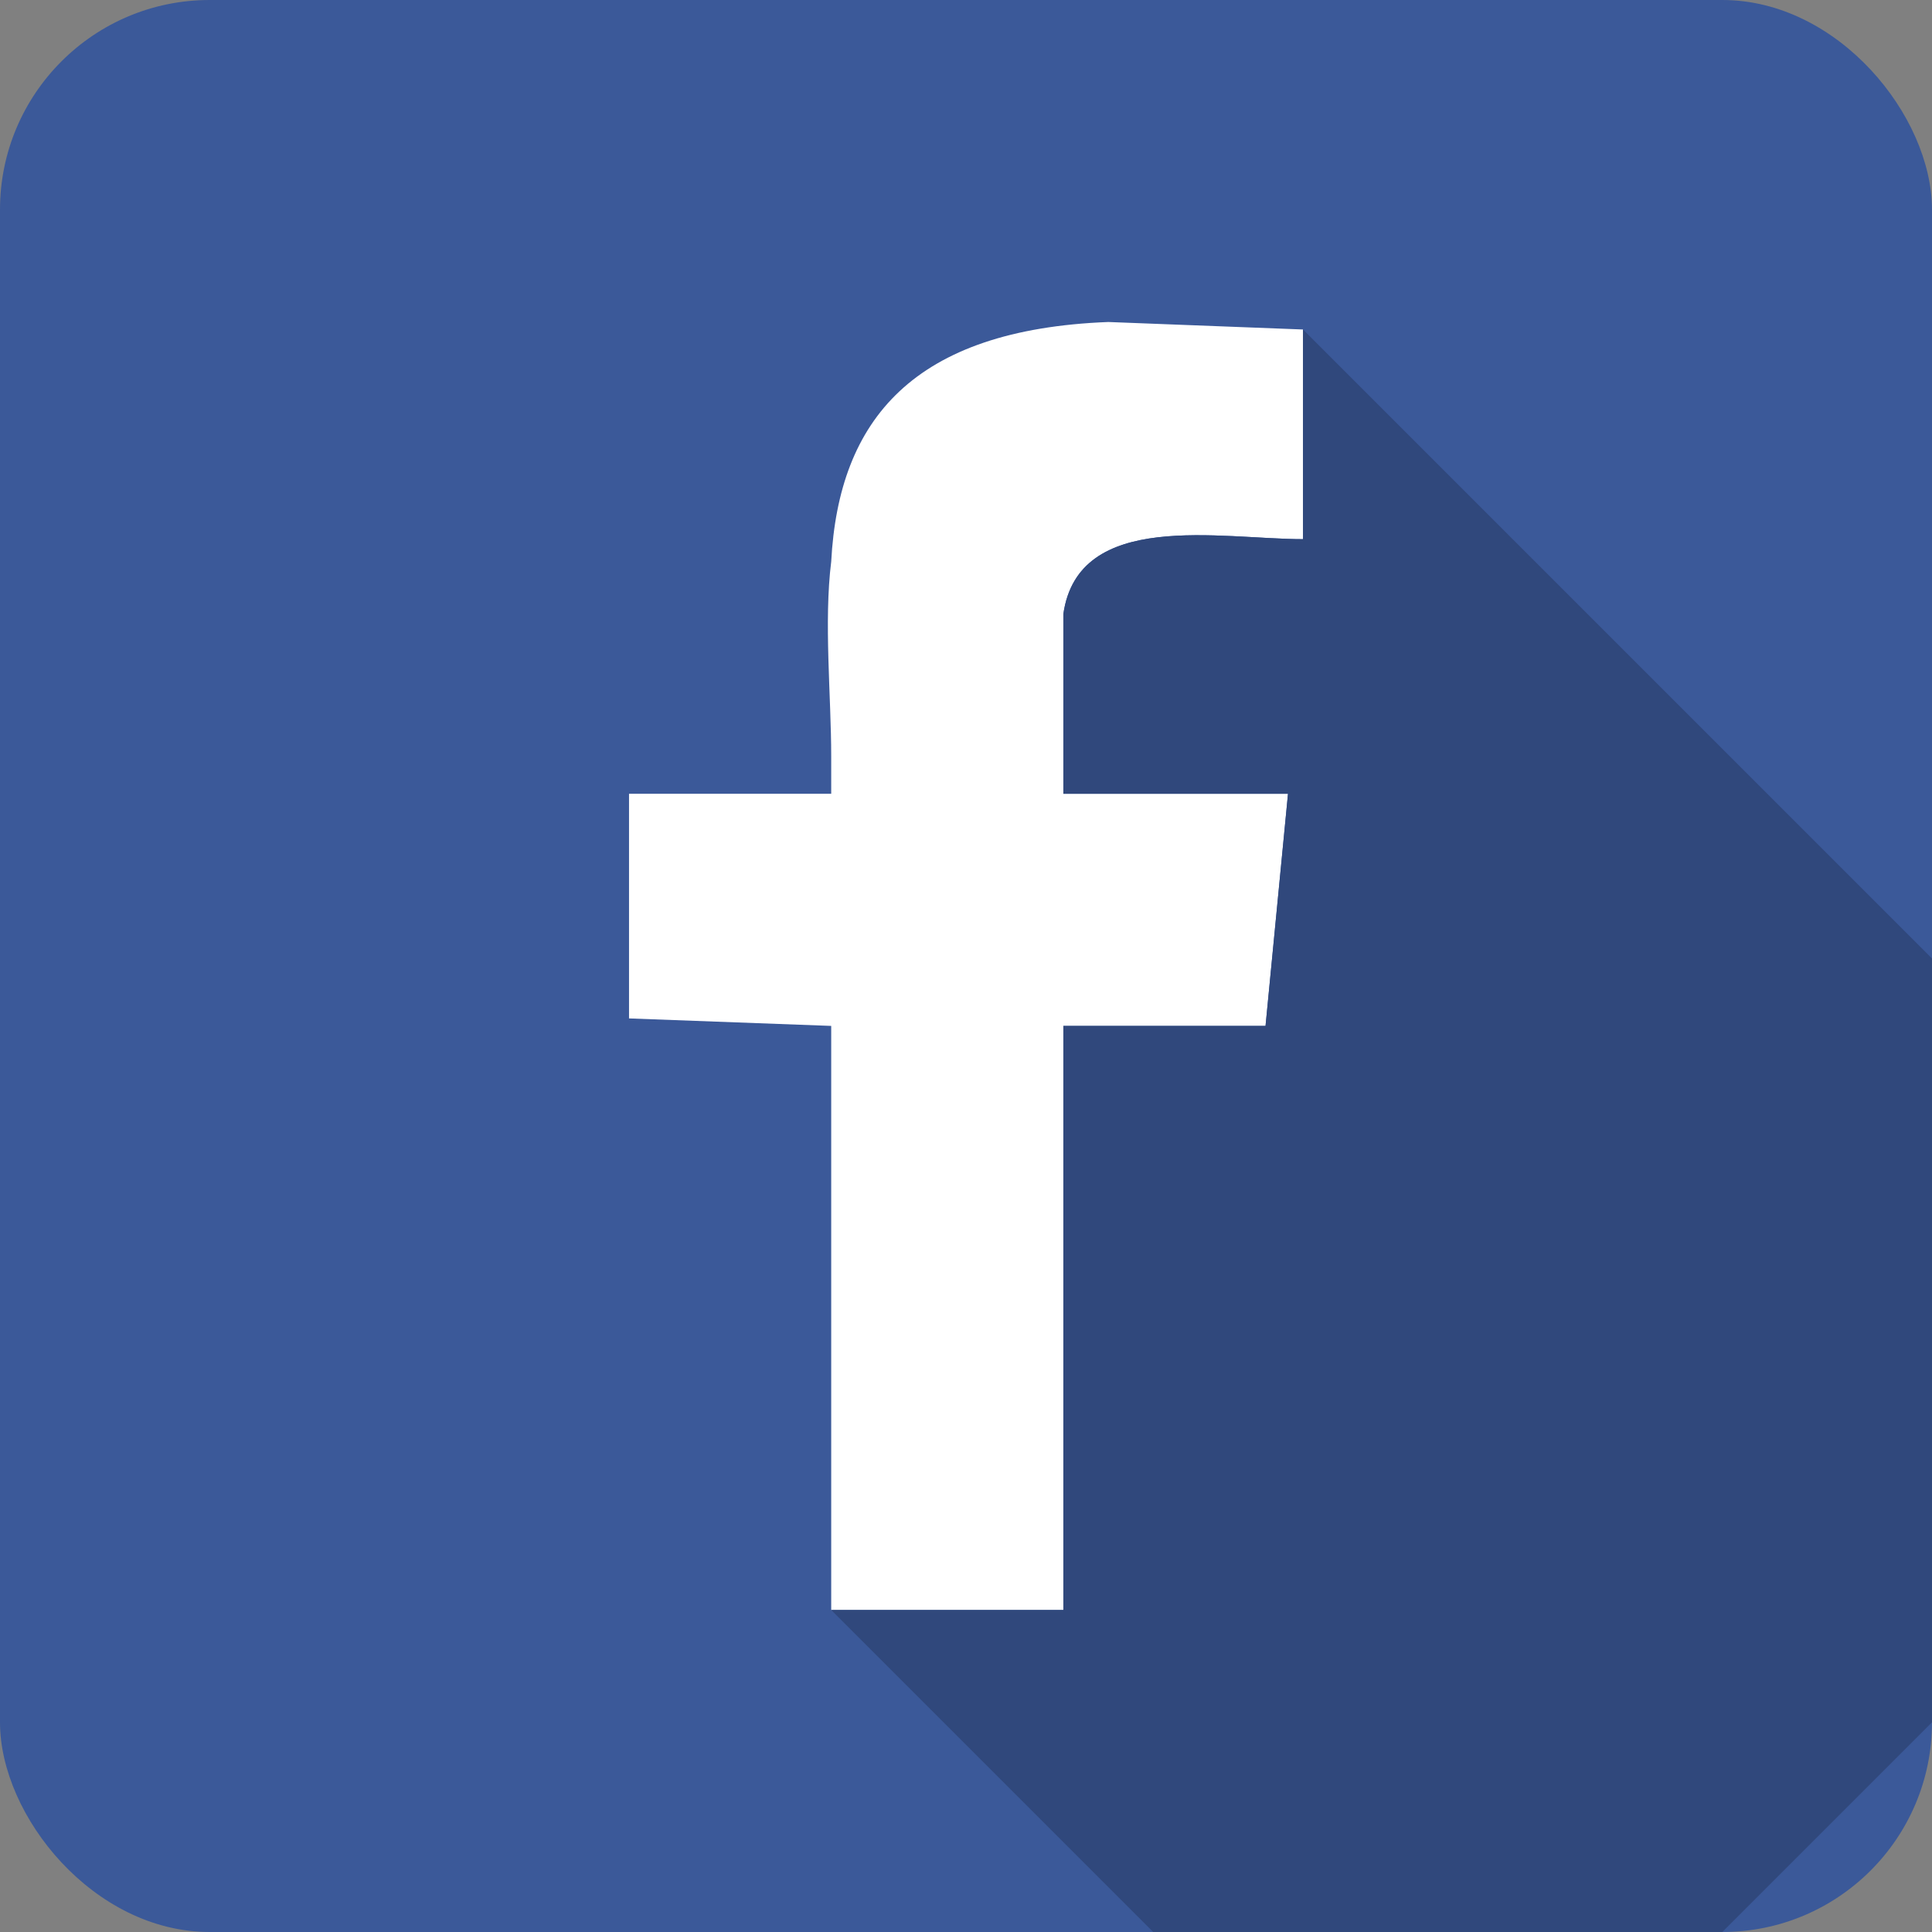
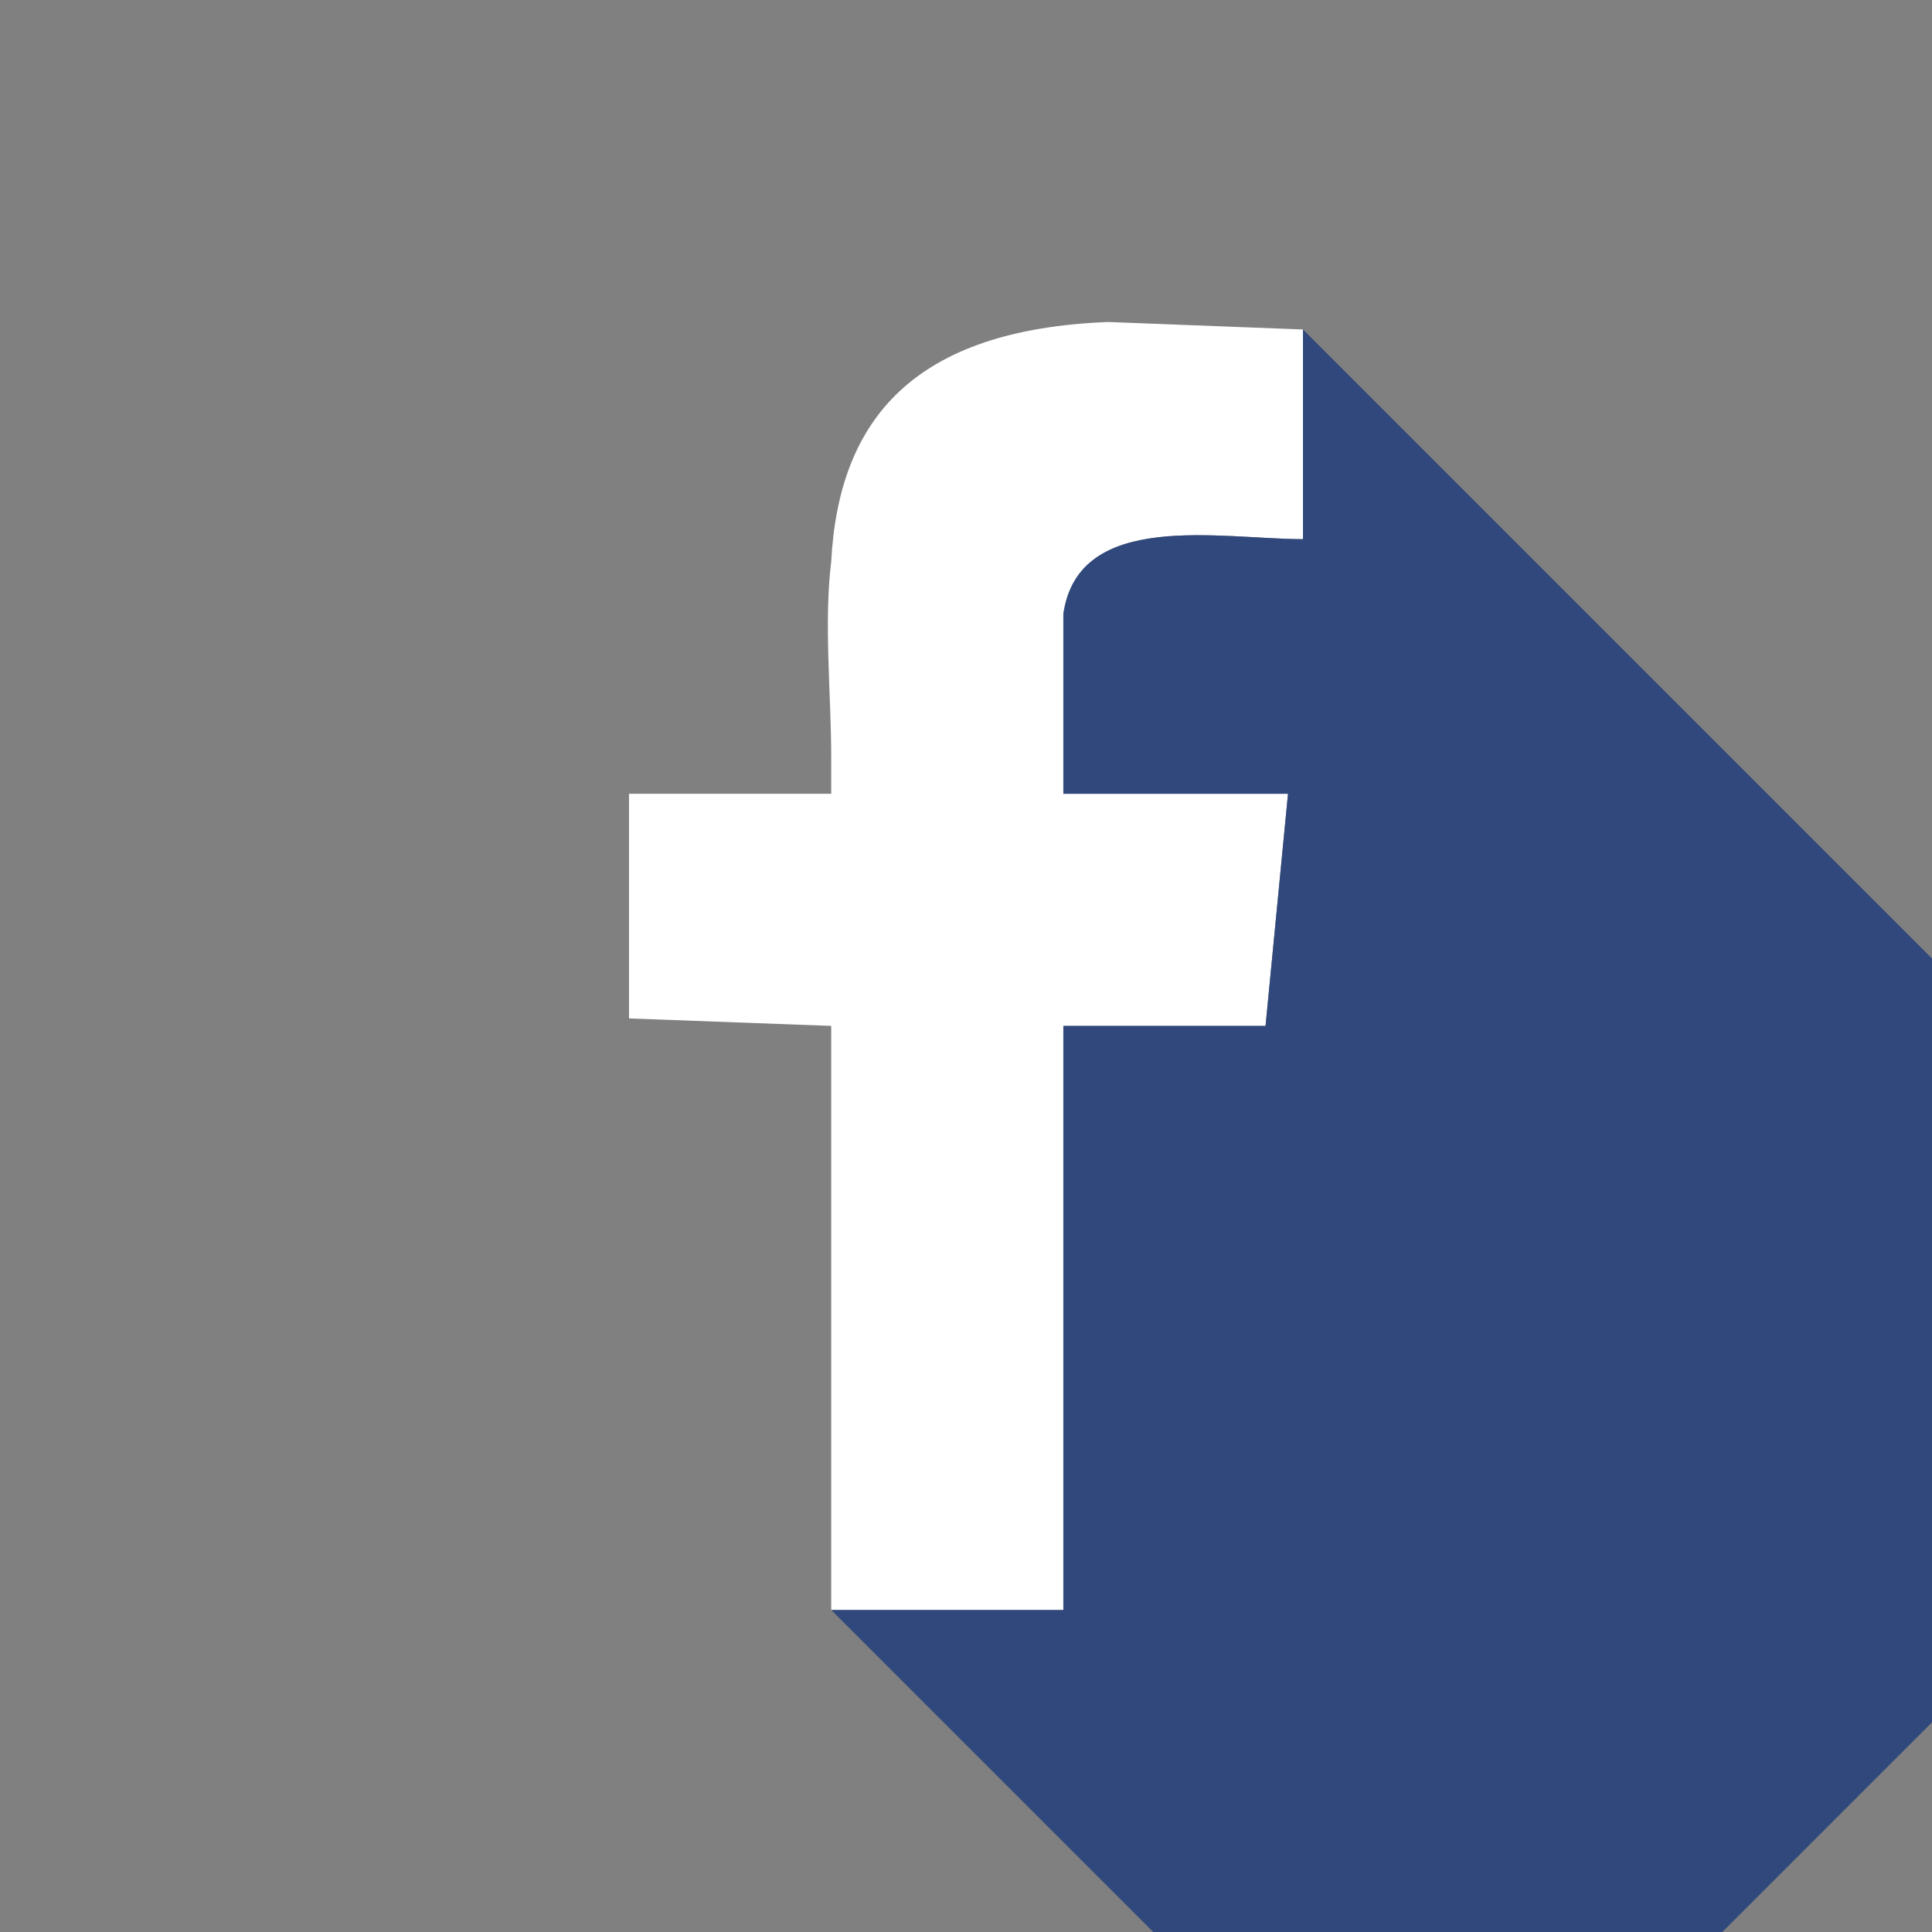
<svg xmlns="http://www.w3.org/2000/svg" height="43.349mm" style="shape-rendering:geometricPrecision; text-rendering:geometricPrecision; image-rendering:optimizeQuality; fill-rule:evenodd; clip-rule:evenodd" viewBox="0 0 258 258" width="43.349mm" xml:space="preserve">
  <rect x="0" y="0" width="258" height="258" fill="#808080" stroke="none" />
  <defs>
    <style type="text/css">       .fil2 {fill:#30487C}    .fil0 {fill:#3B5999}    .fil1 {fill:white}     </style>
  </defs>
  <g id="Layer_x0020_1">
    <g id="_444233528">
-       <rect class="fil0" height="258" rx="28" ry="28" width="258" />
      <path class="fil1" d="M84 106l27 0 0 -5c0,-8 -1,-18 0,-26 1,-19 11,-31 37,-32l26 1 0 28c-11,0 -30,-4 -32,10l0 24 30 0 -3 31 -27 0 0 78 -31 0 0 -78 -27 -1 0 -30z" />
-       <path class="fil2" d="M258 128l-84 -84 0 28c-11,0 -30,-4 -32,10l0 24 30 0 -3 31 -27 0 0 78 -31 0 43 43 76 0 28 -28 0 -102z" />
+       <path class="fil2" d="M258 128l-84 -84 0 28c-11,0 -30,-4 -32,10l0 24 30 0 -3 31 -27 0 0 78 -31 0 43 43 76 0 28 -28 0 -102" />
    </g>
  </g>
</svg>